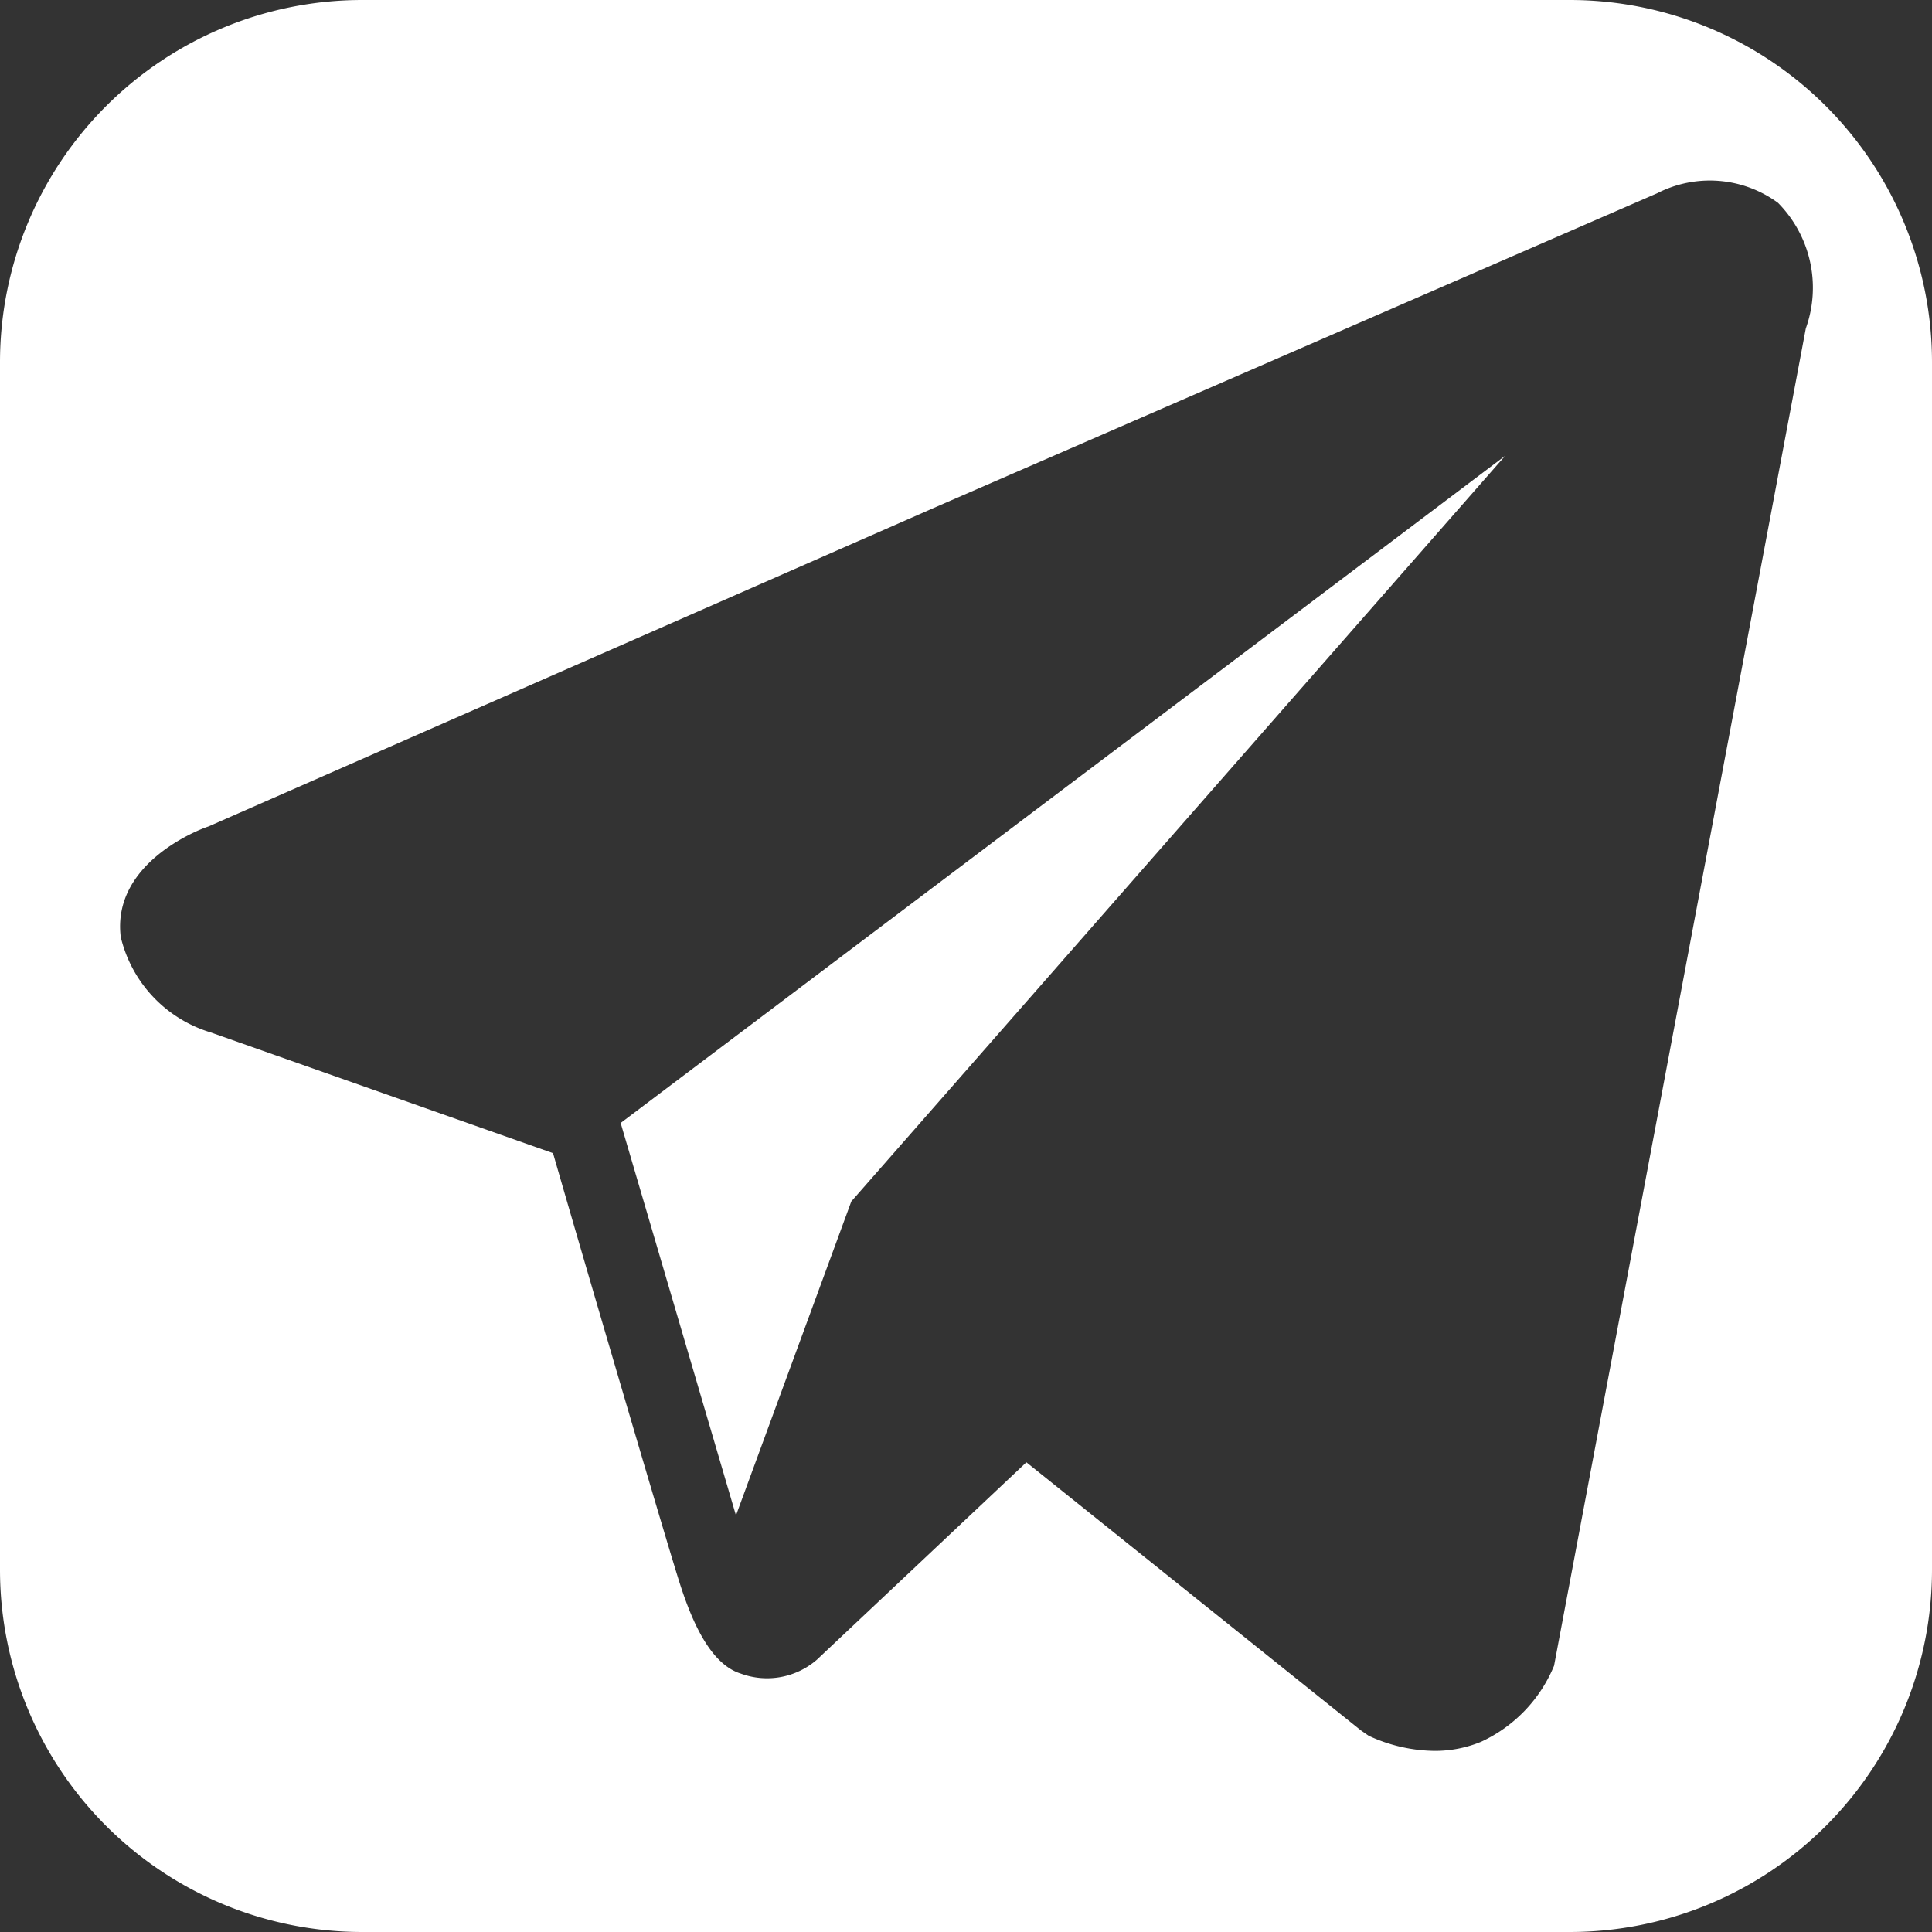
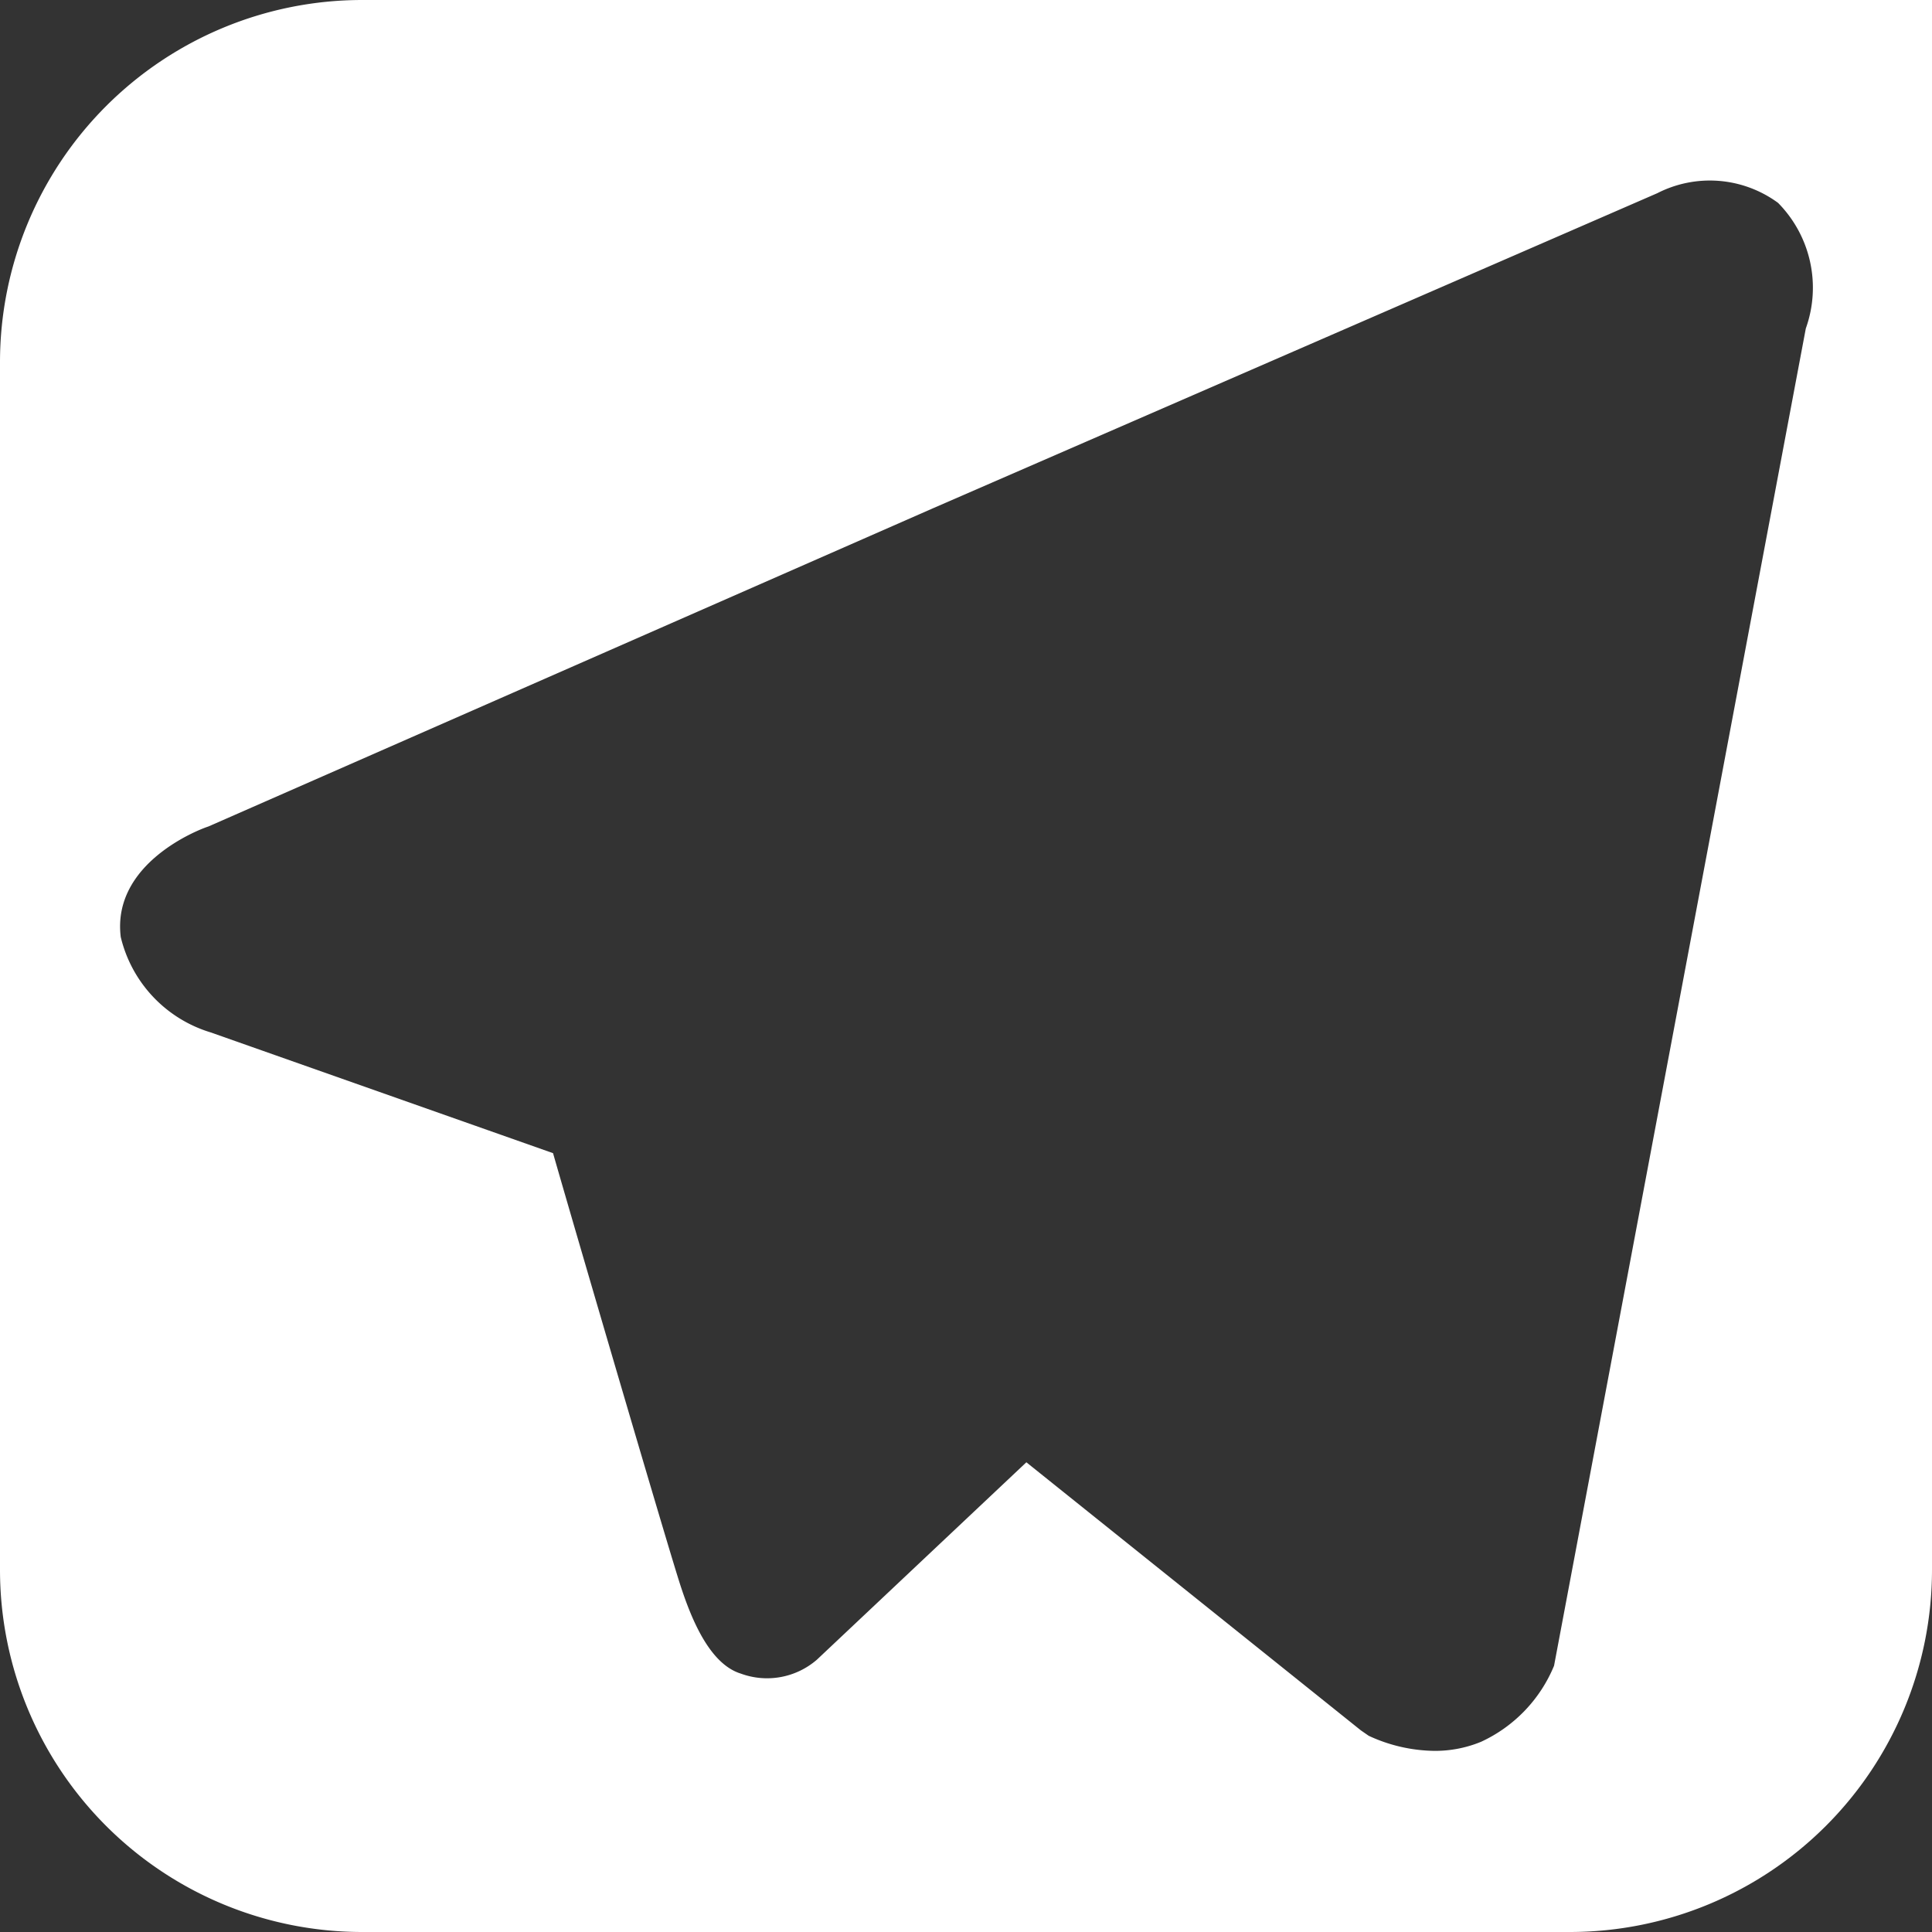
<svg xmlns="http://www.w3.org/2000/svg" id="telegram_Final" viewBox="0 0 32 32">
  <rect x="0" y="0" width="32" height="32" fill="#333333" stroke="none" />
  <defs>
    <style>.cls-1{fill:#fff;}</style>
  </defs>
-   <polygon class="cls-1" points="10.28 18.6 24.93 7.55 14.1 19.9 12.19 25.1 10.28 18.6" />
-   <path class="cls-1" d="M26,0H6A6,6,0,0,0,0,6V26a6,6,0,0,0,6,6H26a6,6,0,0,0,6-6V6A6,6,0,0,0,26,0Zm3.91,5.44L25.74,27.59a2.39,2.39,0,0,1-1.21,1.26,2,2,0,0,1-.77.15,2.65,2.65,0,0,1-1.09-.25l-.13-.09L17,24.22l-3.47,3.27a1.26,1.26,0,0,1-1.26.23c-.55-.17-.86-1-1.05-1.62-.31-1-1.69-5.71-2.06-7l-5.67-2A2.18,2.18,0,0,1,2,15.52c-.15-1.22,1.29-1.78,1.45-1.83l12-5.27,12-5.22a1.91,1.91,0,0,1,2,.16A2,2,0,0,1,29.91,5.44Z" />
+   <path class="cls-1" d="M26,0H6A6,6,0,0,0,0,6V26a6,6,0,0,0,6,6H26a6,6,0,0,0,6-6A6,6,0,0,0,26,0Zm3.91,5.44L25.74,27.59a2.39,2.39,0,0,1-1.21,1.26,2,2,0,0,1-.77.15,2.65,2.65,0,0,1-1.09-.25l-.13-.09L17,24.22l-3.47,3.27a1.26,1.26,0,0,1-1.26.23c-.55-.17-.86-1-1.05-1.62-.31-1-1.69-5.71-2.06-7l-5.67-2A2.18,2.18,0,0,1,2,15.52c-.15-1.22,1.29-1.78,1.45-1.83l12-5.27,12-5.22a1.91,1.91,0,0,1,2,.16A2,2,0,0,1,29.91,5.44Z" />
</svg>